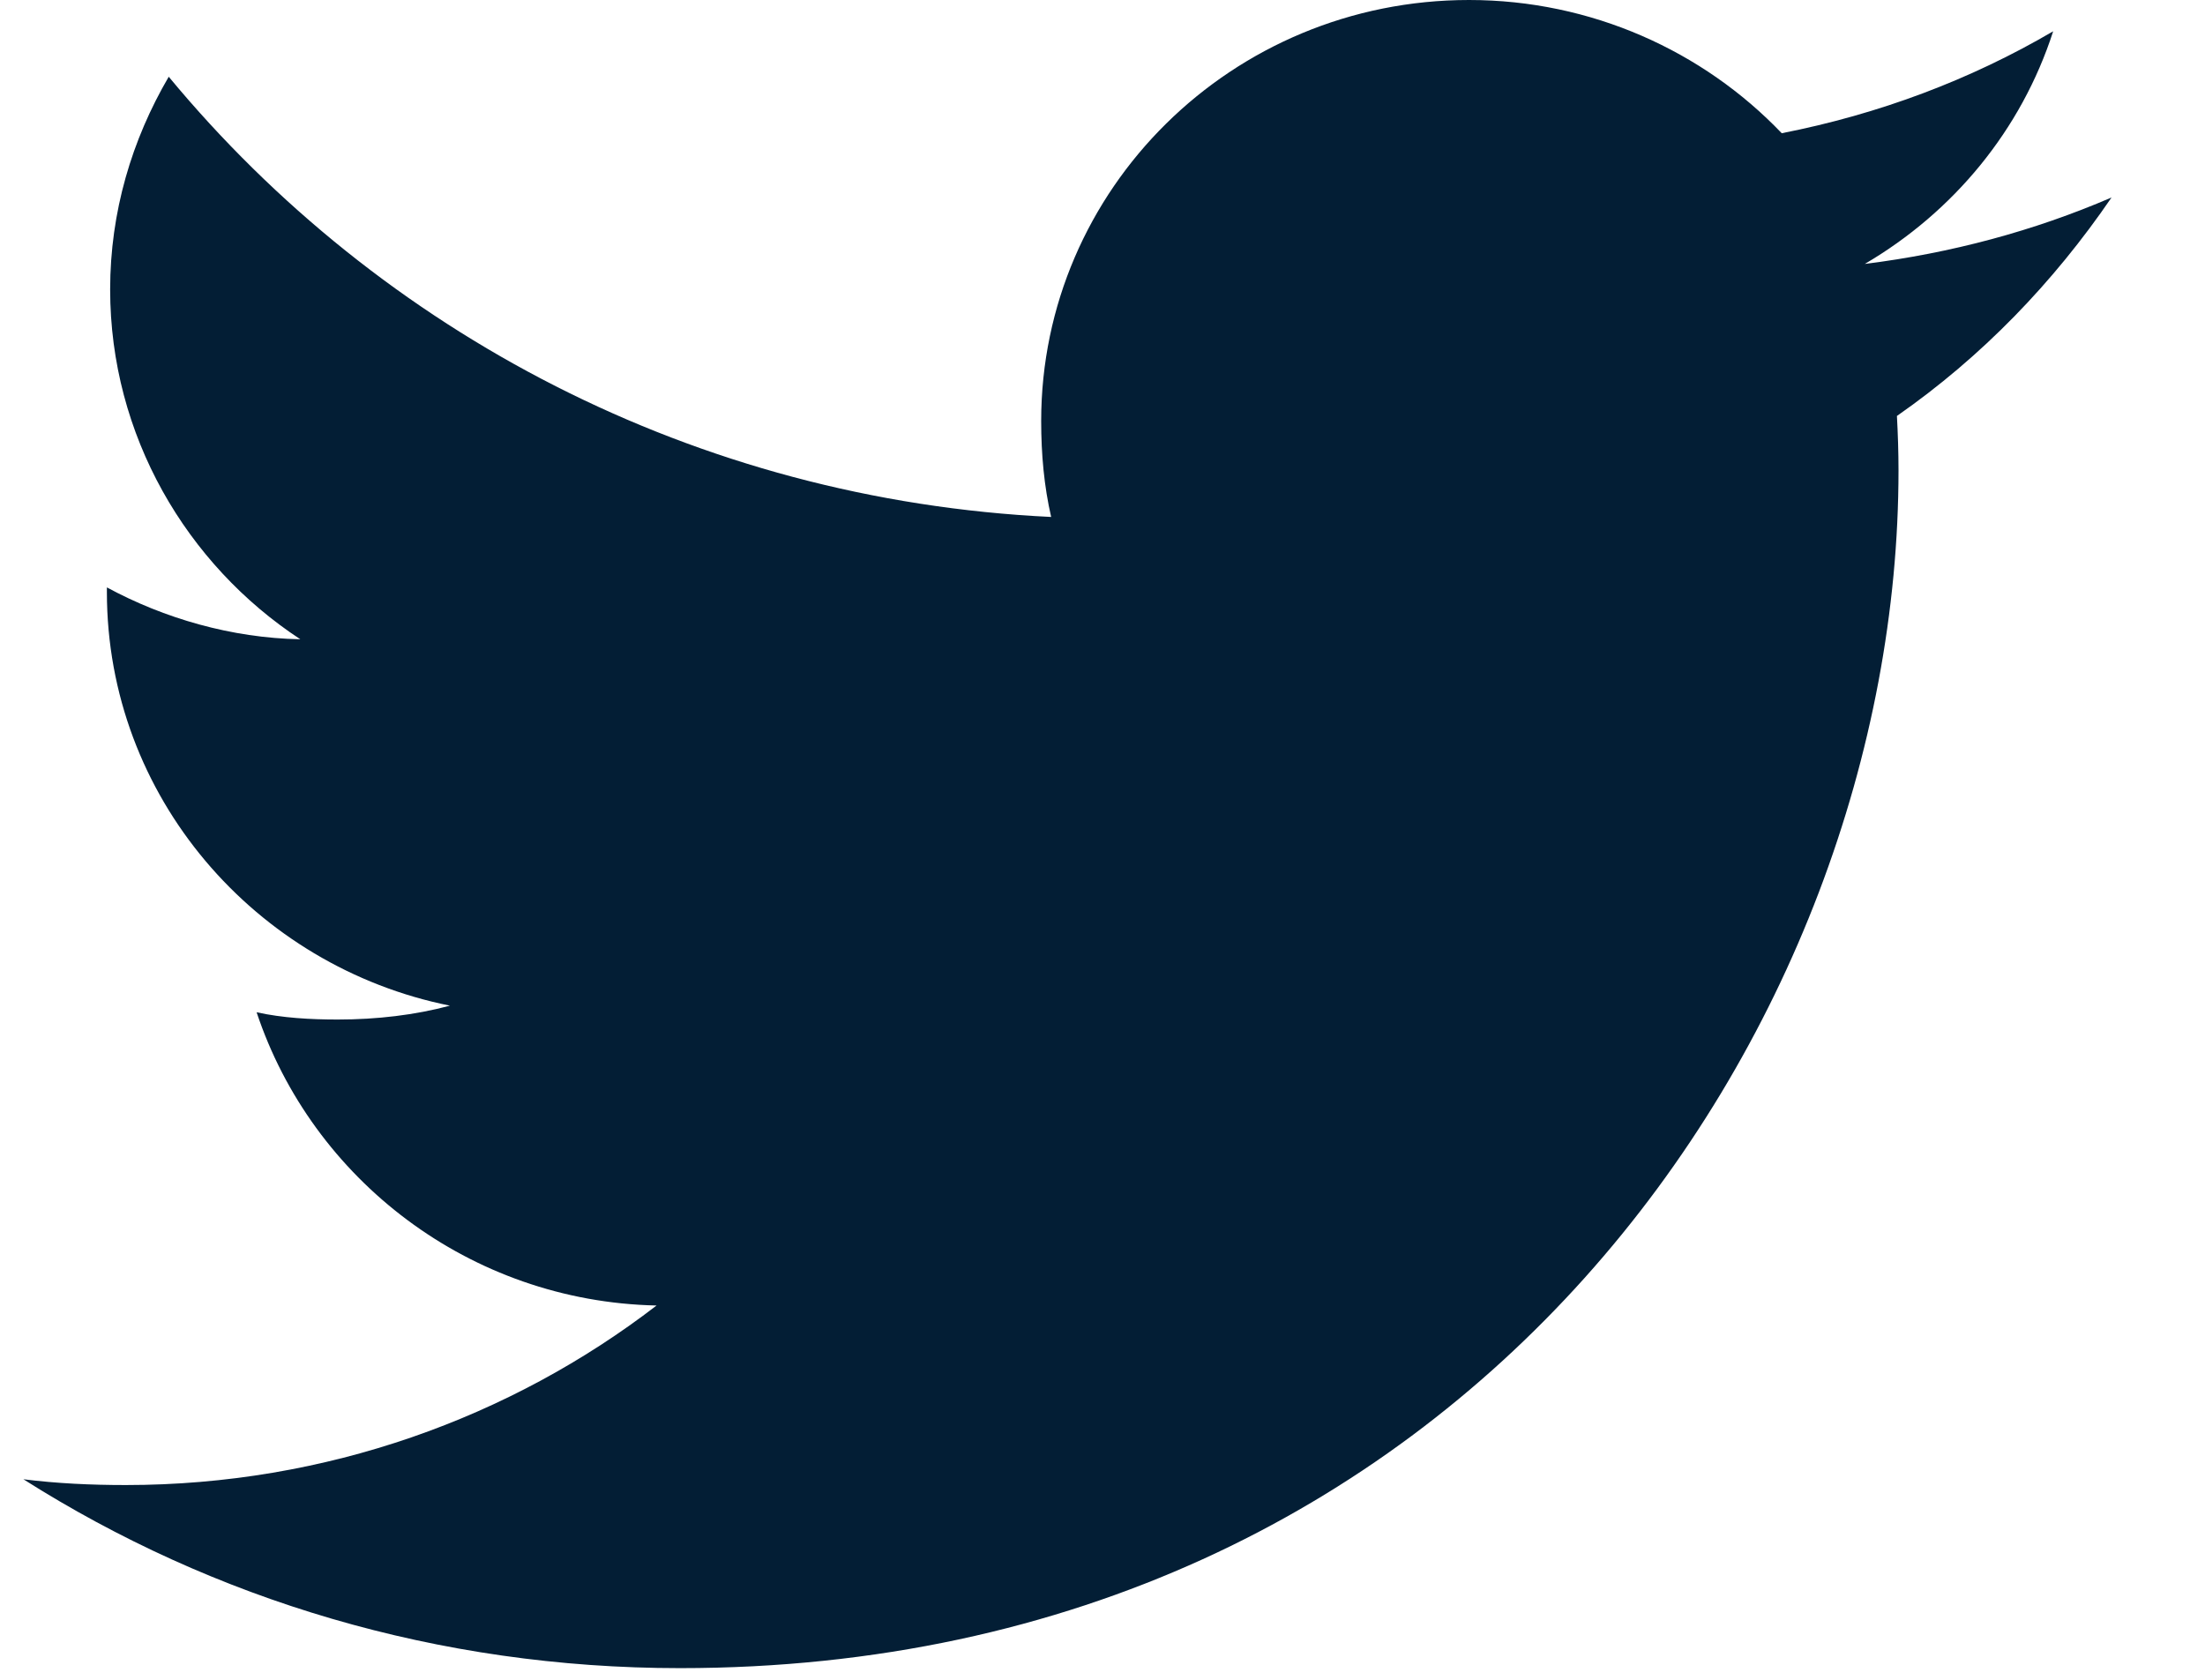
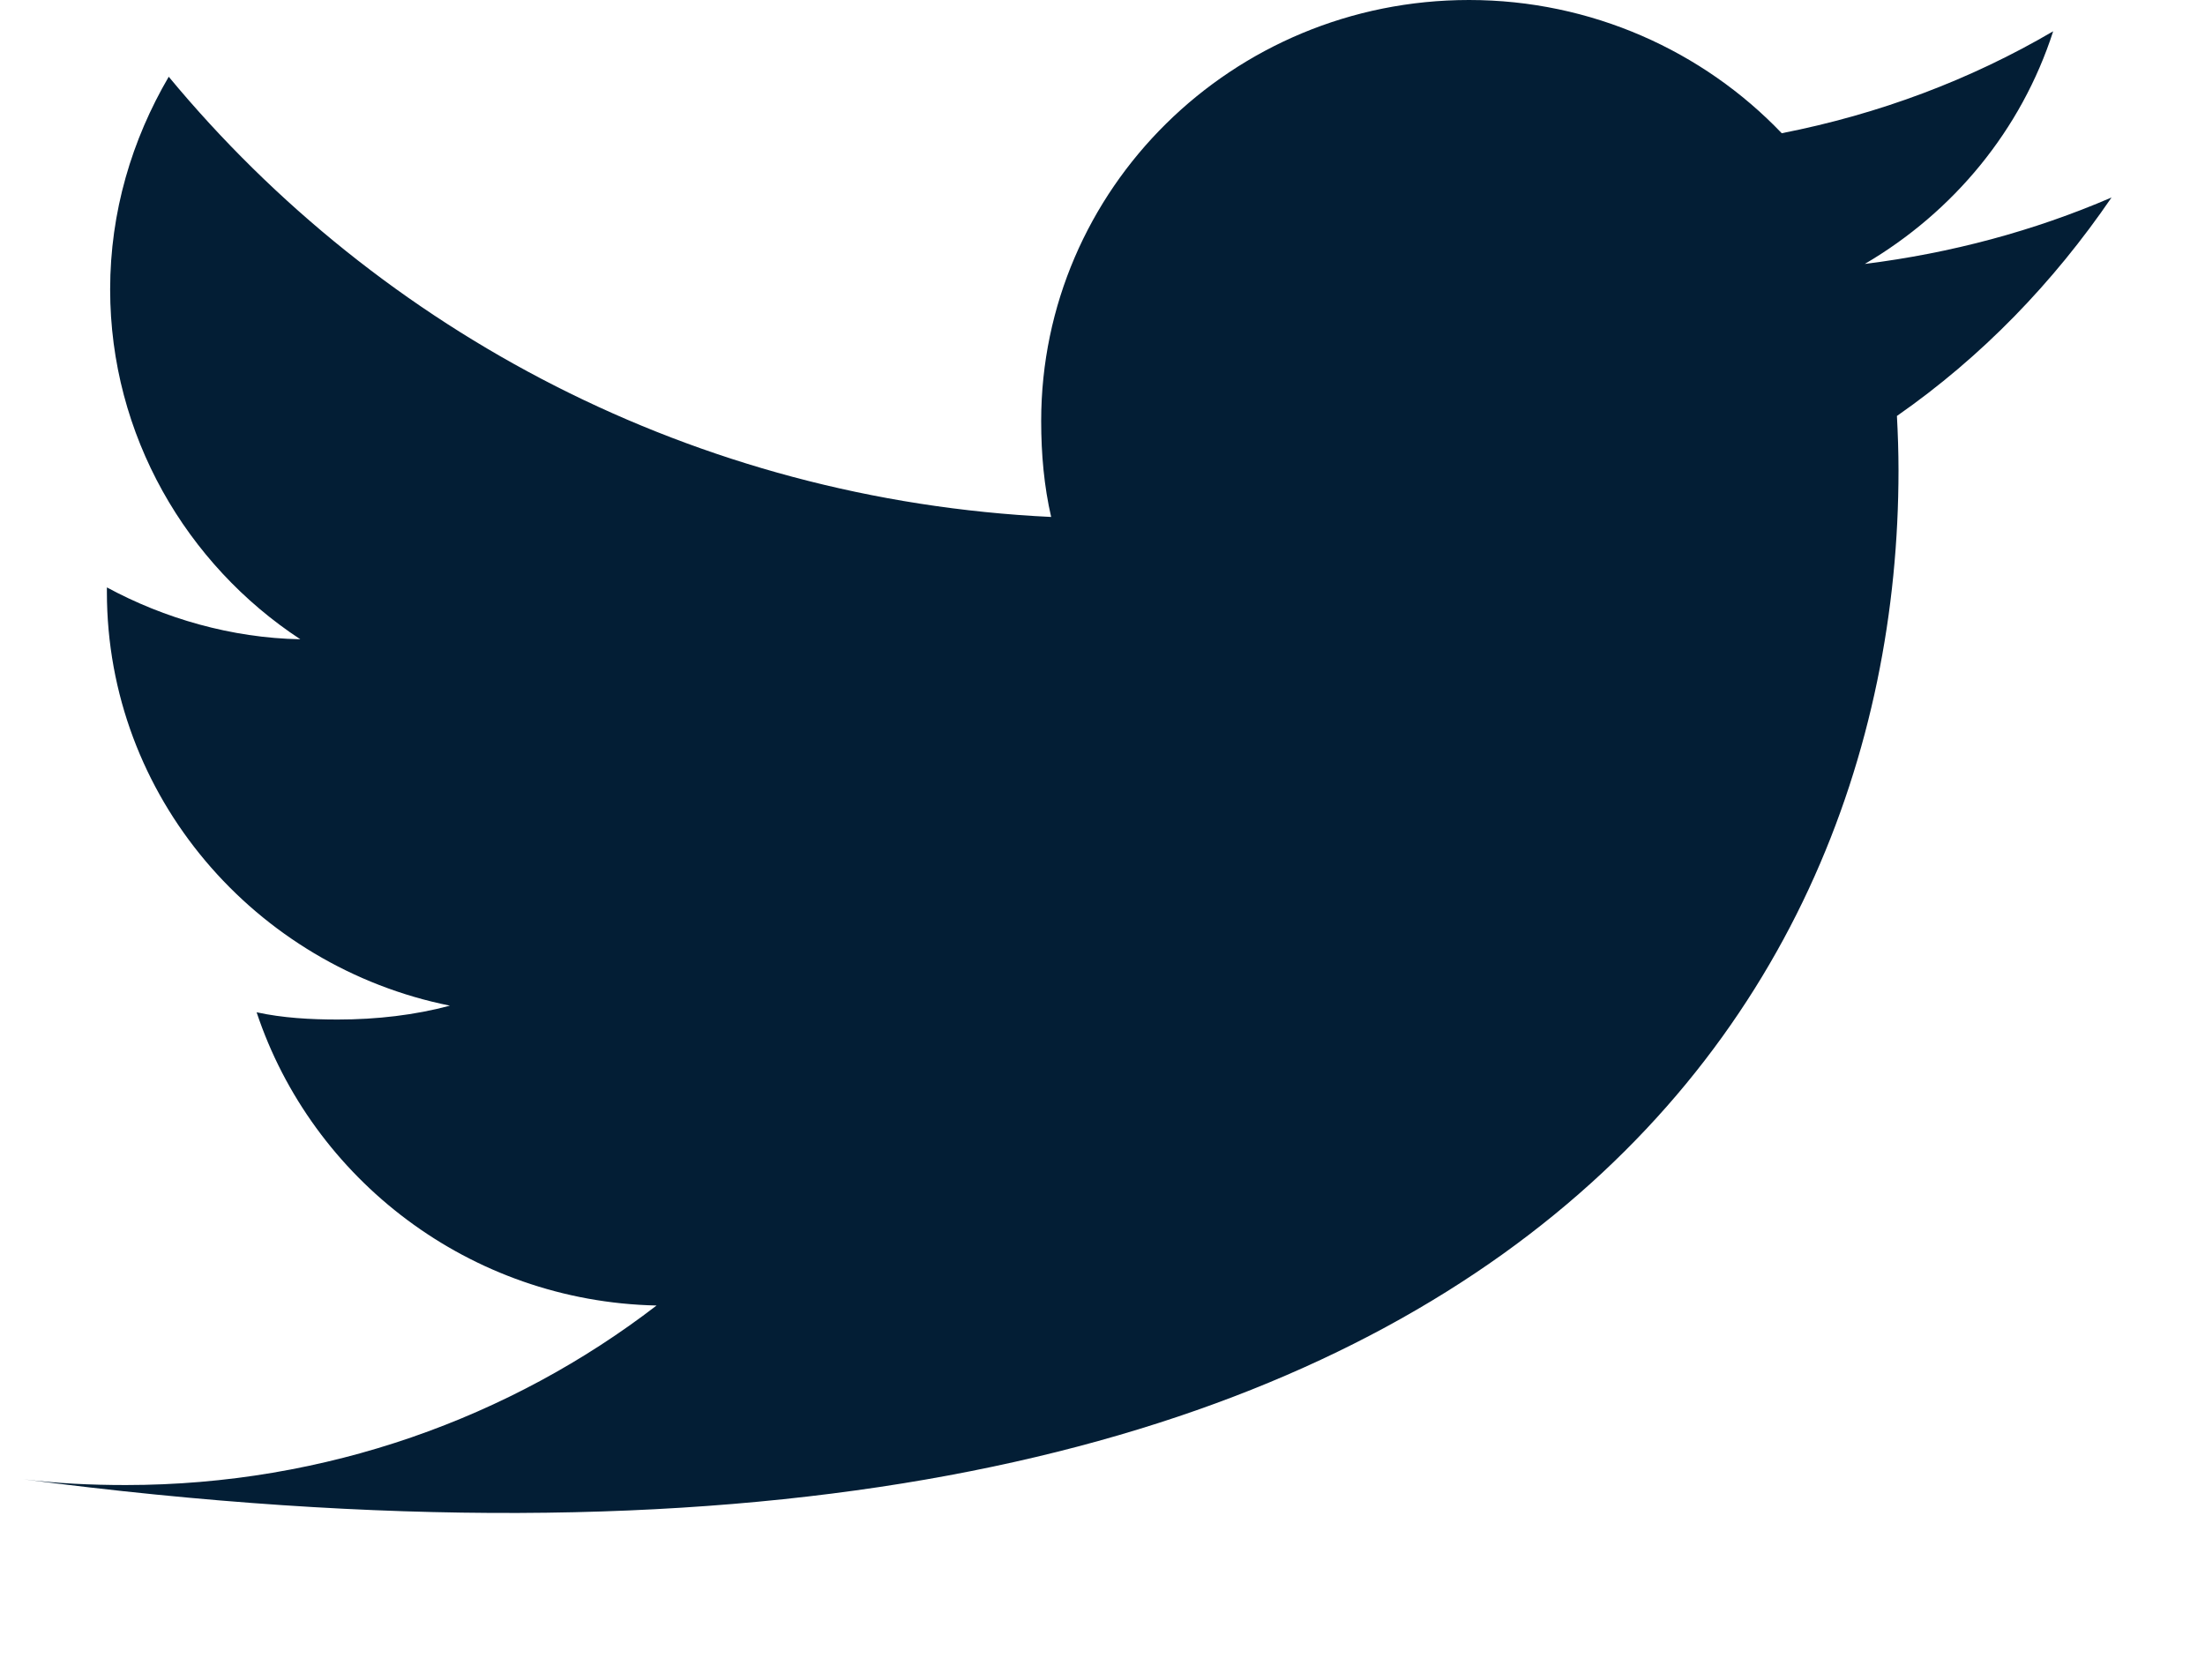
<svg xmlns="http://www.w3.org/2000/svg" width="21" height="16" viewBox="0 0 21 16" fill="none">
-   <path d="M20.11 1.881C19.37 2.2 18.582 2.411 17.76 2.514C18.606 2.018 19.251 1.238 19.554 0.298C18.766 0.76 17.896 1.087 16.969 1.269C16.22 0.485 15.154 0 13.991 0C11.733 0 9.916 1.802 9.916 4.01C9.916 4.328 9.944 4.633 10.011 4.924C6.621 4.762 3.622 3.164 1.607 0.731C1.256 1.331 1.049 2.018 1.049 2.757C1.049 4.146 1.776 5.377 2.86 6.089C2.205 6.077 1.563 5.89 1.018 5.595C1.018 5.608 1.018 5.623 1.018 5.639C1.018 7.588 2.431 9.206 4.285 9.579C3.953 9.668 3.591 9.711 3.216 9.711C2.955 9.711 2.691 9.696 2.444 9.642C2.972 11.23 4.471 12.397 6.253 12.435C4.866 13.502 3.105 14.145 1.198 14.145C0.864 14.145 0.543 14.13 0.223 14.09C2.029 15.235 4.169 15.889 6.477 15.889C13.979 15.889 18.081 9.778 18.081 4.481C18.081 4.303 18.075 4.132 18.066 3.962C18.875 3.398 19.555 2.693 20.11 1.881Z" fill="#031E35" />
+   <path d="M20.11 1.881C19.37 2.2 18.582 2.411 17.76 2.514C18.606 2.018 19.251 1.238 19.554 0.298C18.766 0.76 17.896 1.087 16.969 1.269C16.22 0.485 15.154 0 13.991 0C11.733 0 9.916 1.802 9.916 4.01C9.916 4.328 9.944 4.633 10.011 4.924C6.621 4.762 3.622 3.164 1.607 0.731C1.256 1.331 1.049 2.018 1.049 2.757C1.049 4.146 1.776 5.377 2.86 6.089C2.205 6.077 1.563 5.89 1.018 5.595C1.018 5.608 1.018 5.623 1.018 5.639C1.018 7.588 2.431 9.206 4.285 9.579C3.953 9.668 3.591 9.711 3.216 9.711C2.955 9.711 2.691 9.696 2.444 9.642C2.972 11.23 4.471 12.397 6.253 12.435C4.866 13.502 3.105 14.145 1.198 14.145C0.864 14.145 0.543 14.13 0.223 14.09C13.979 15.889 18.081 9.778 18.081 4.481C18.081 4.303 18.075 4.132 18.066 3.962C18.875 3.398 19.555 2.693 20.11 1.881Z" fill="#031E35" />
</svg>